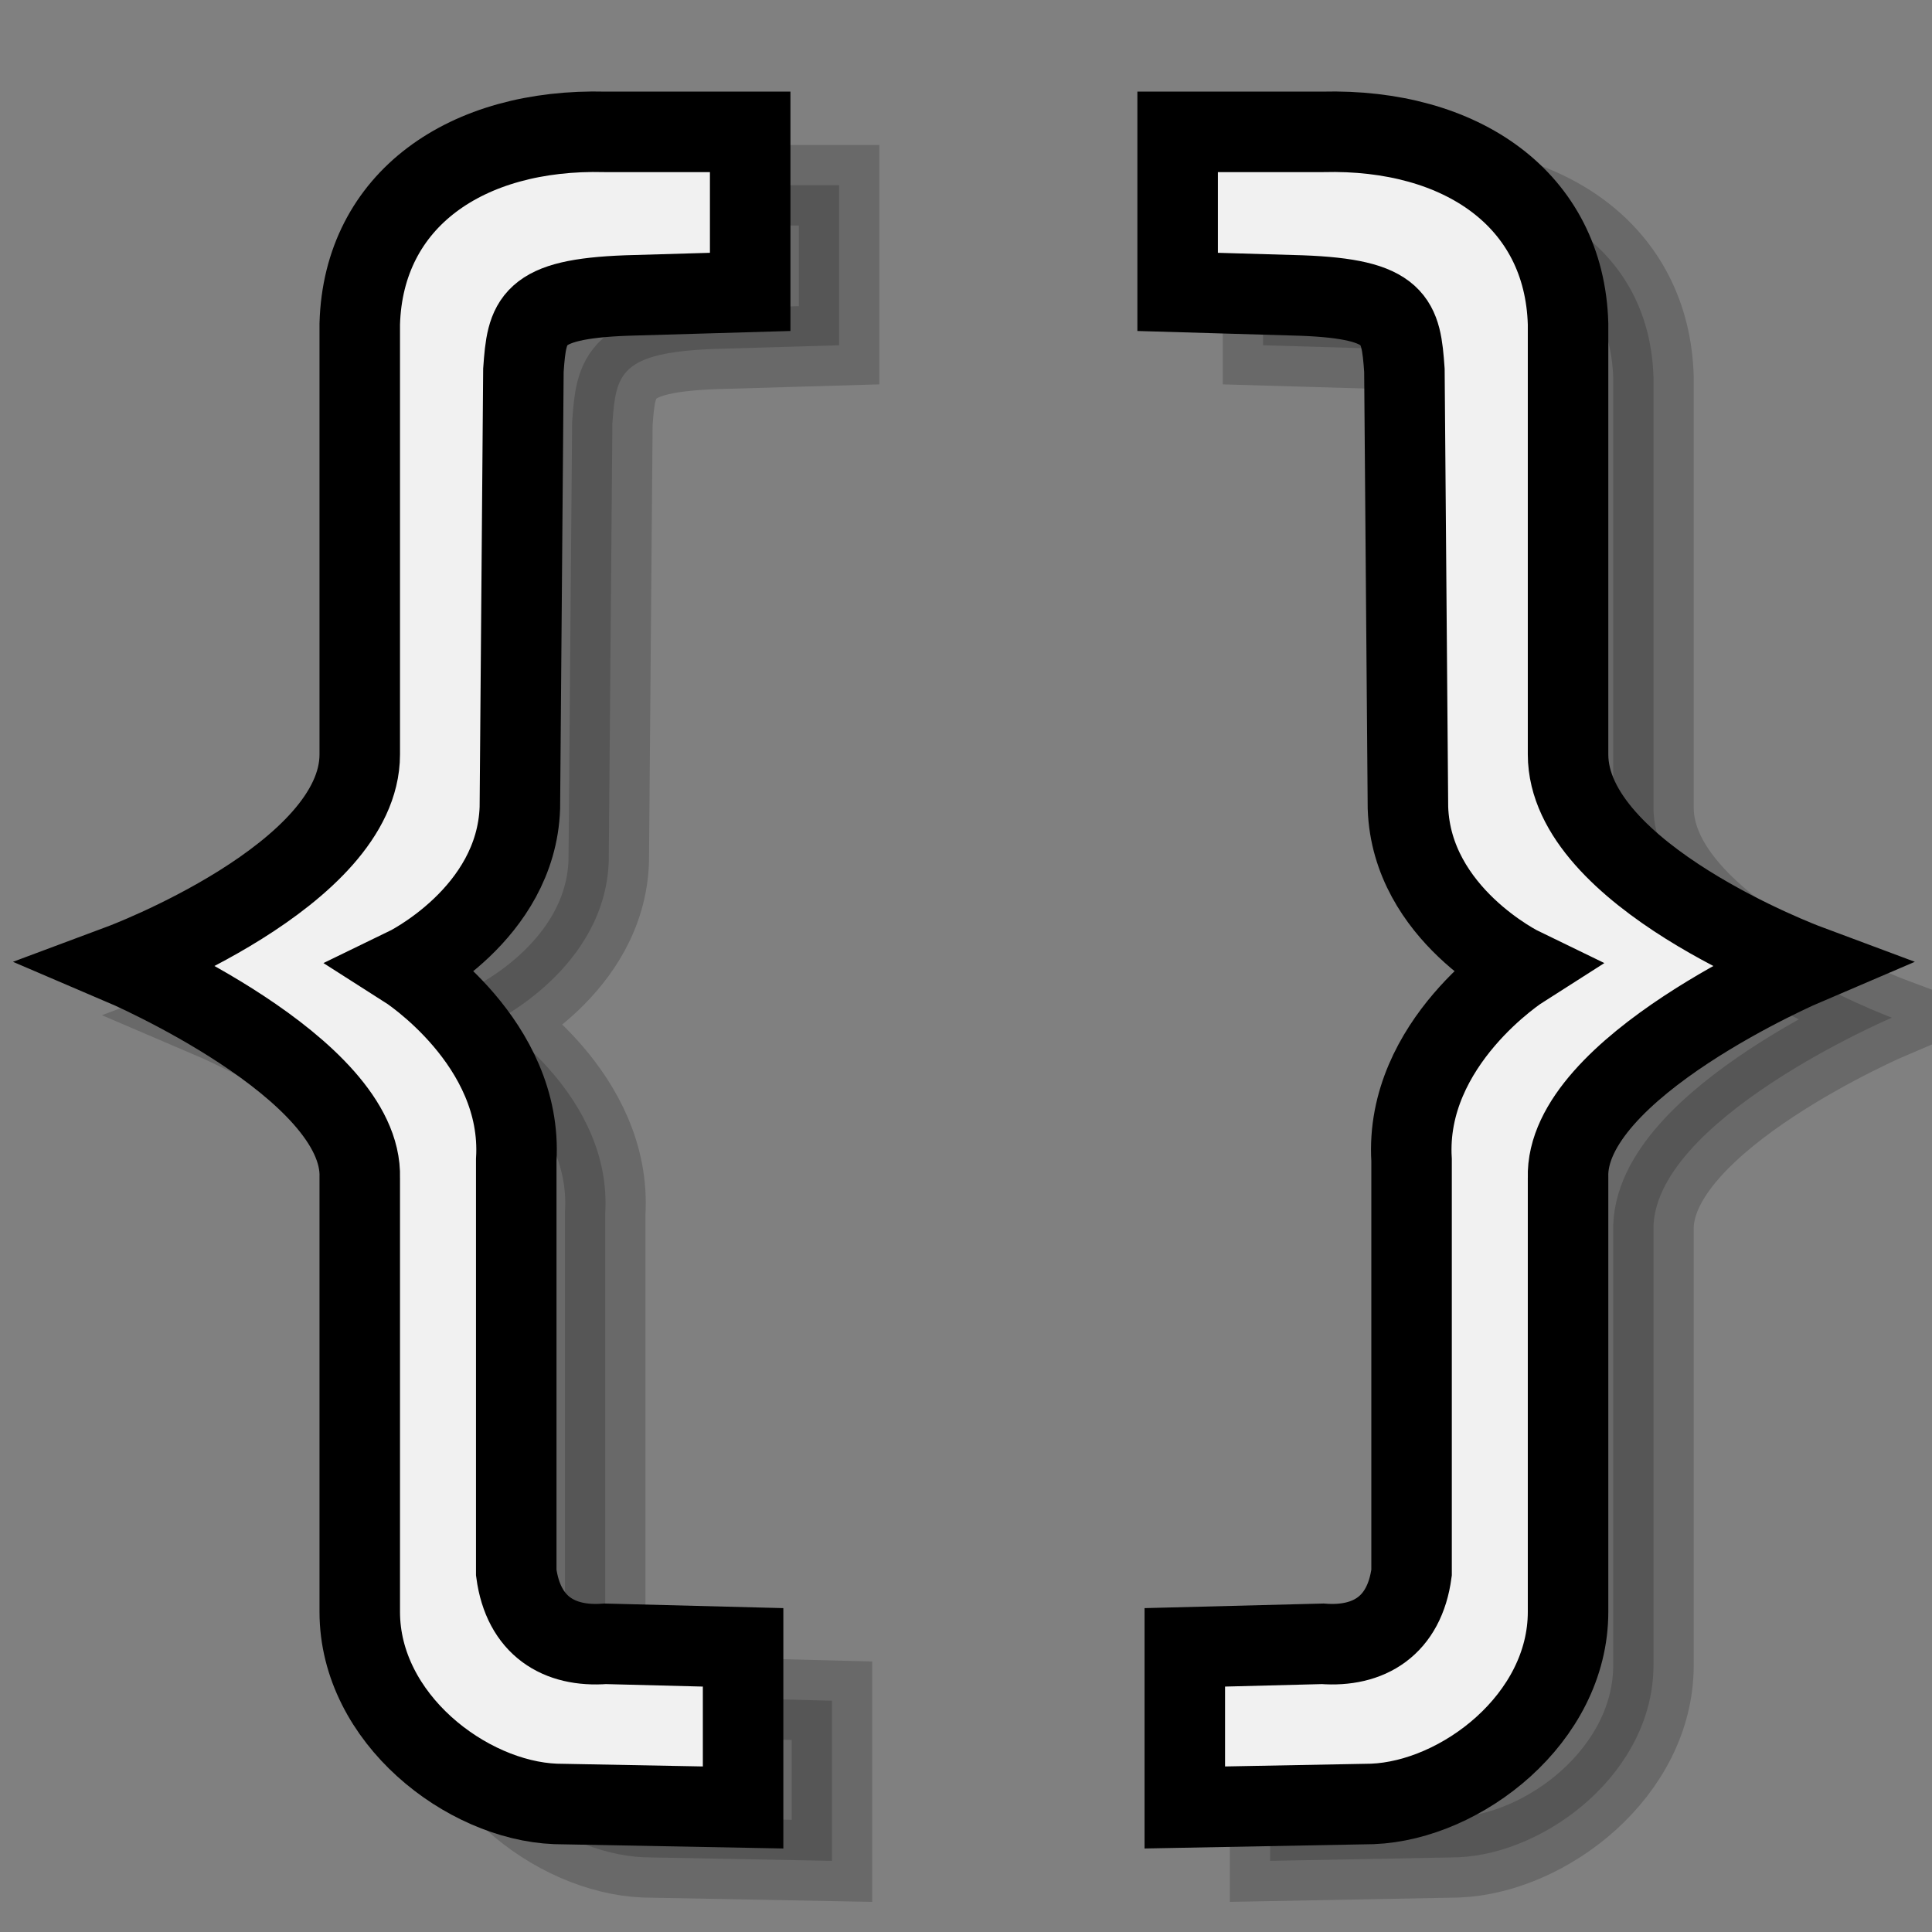
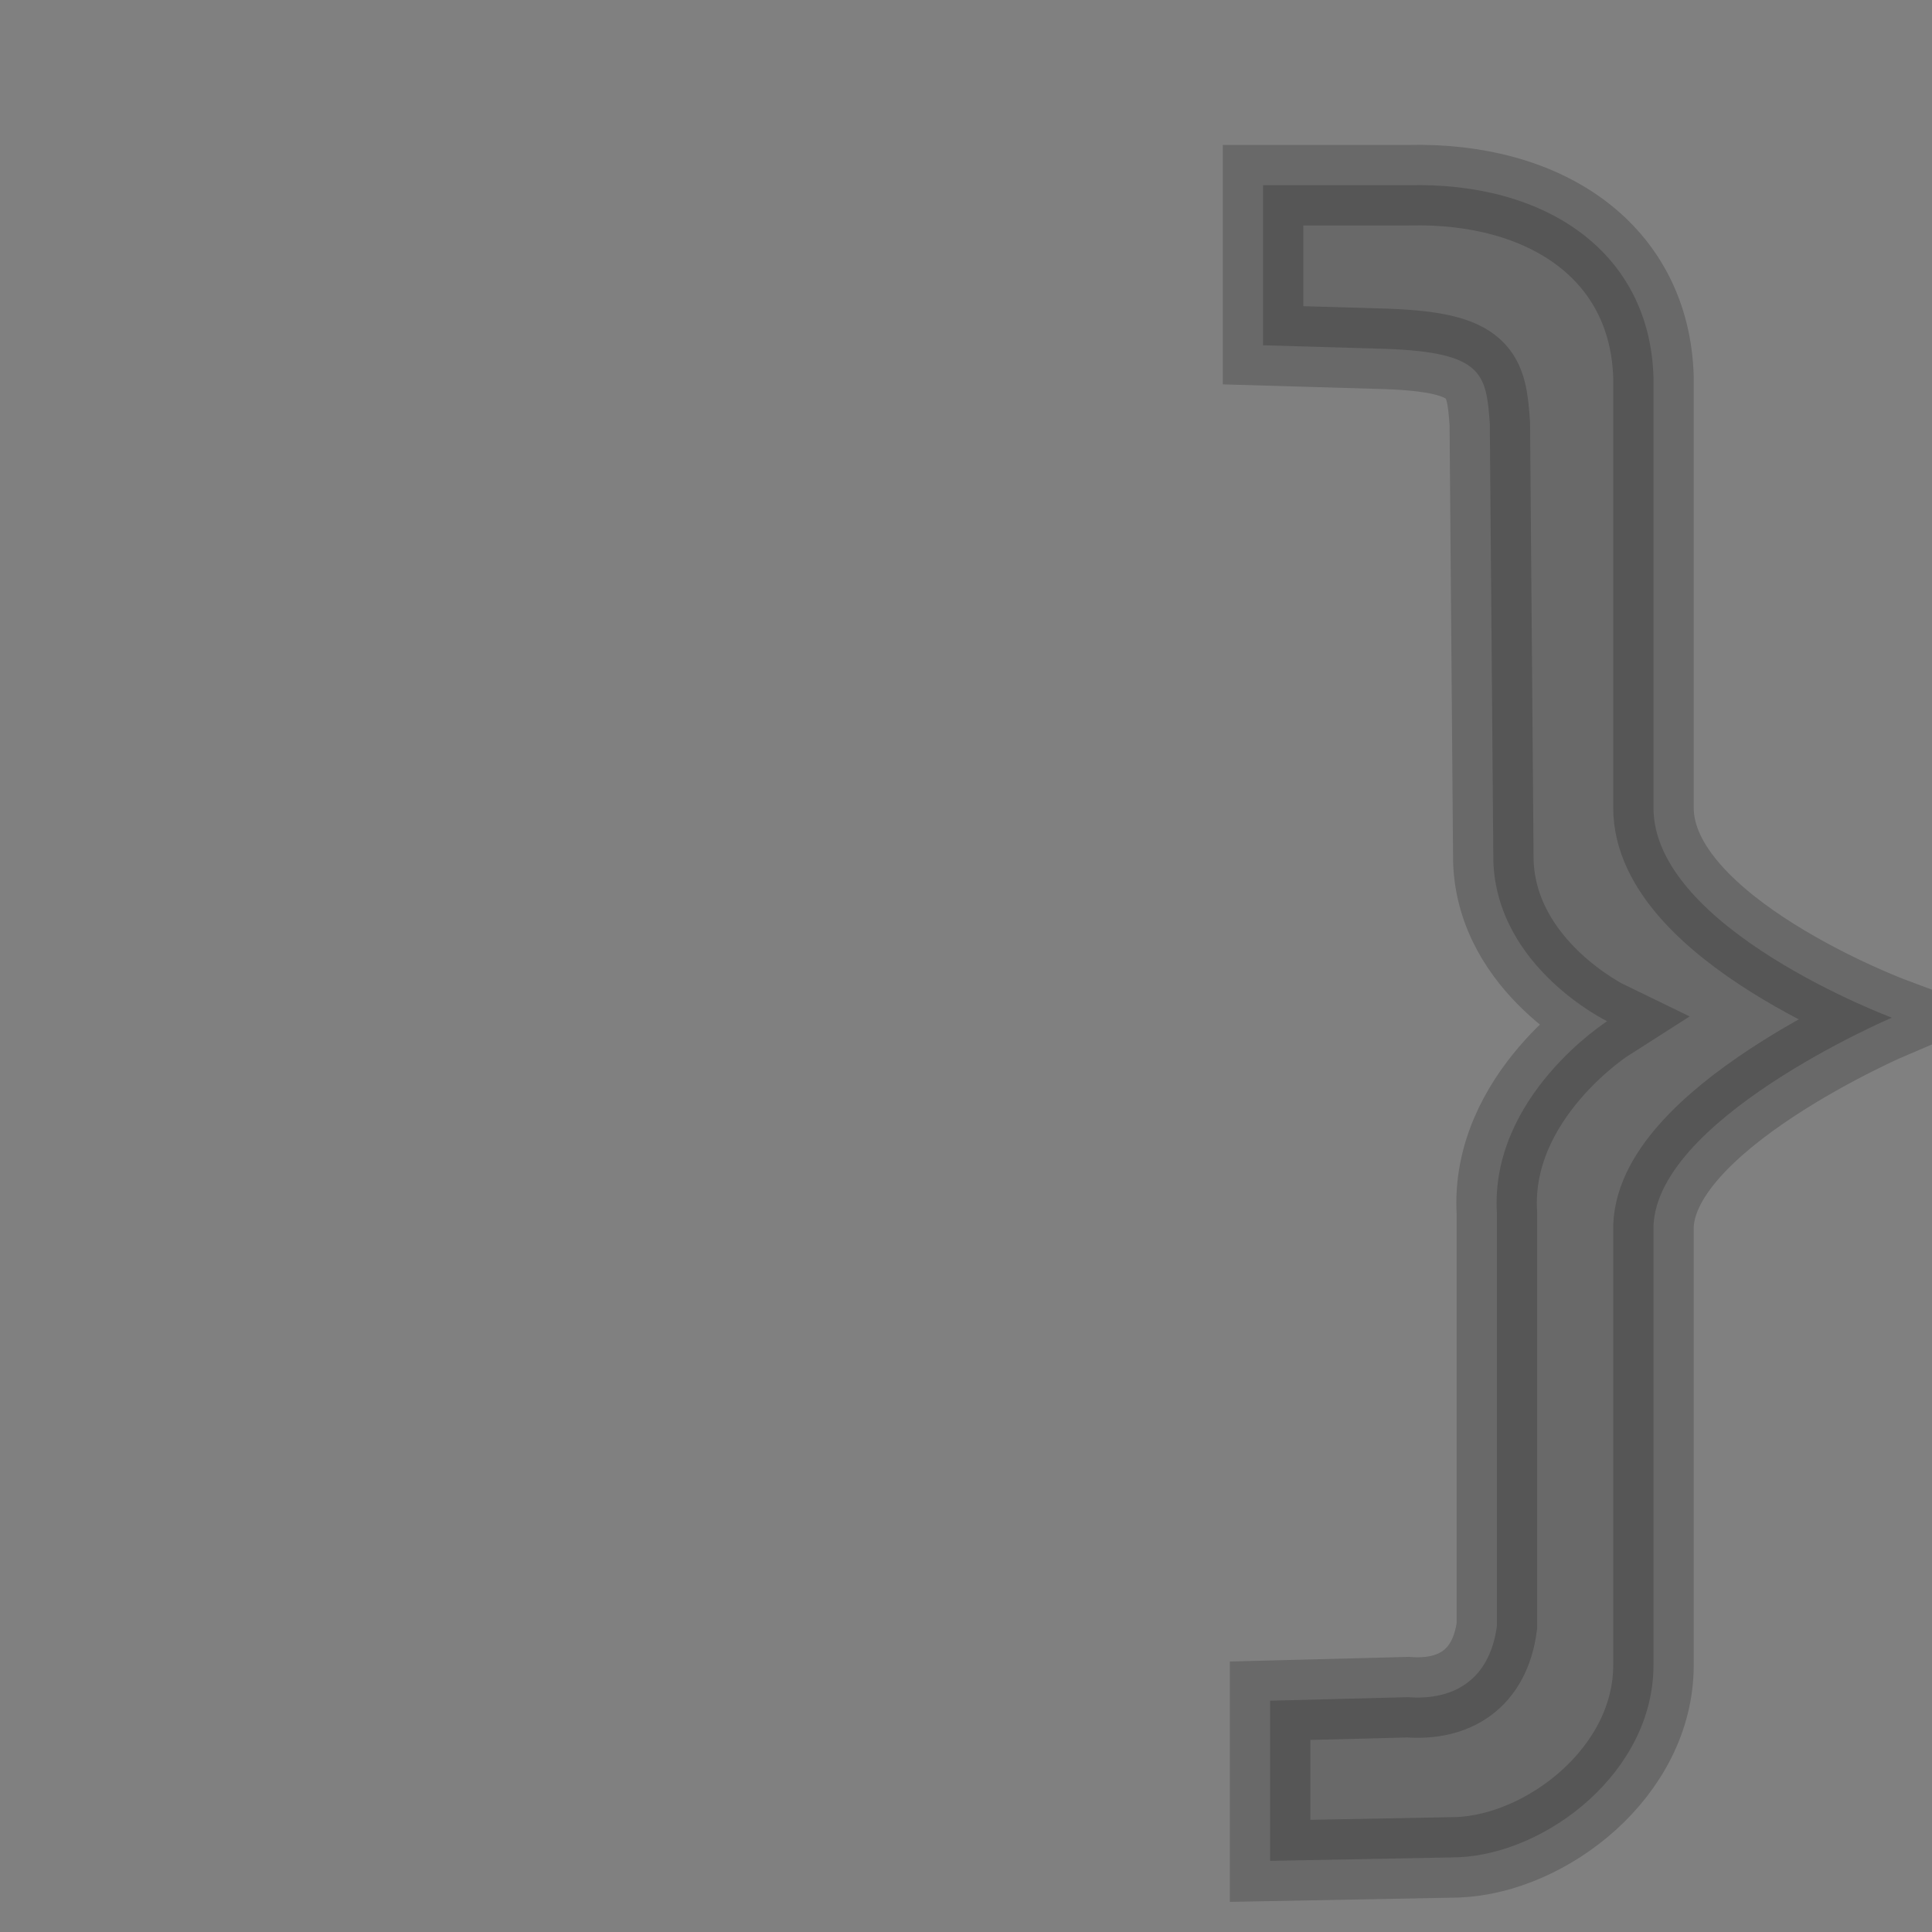
<svg xmlns="http://www.w3.org/2000/svg" xmlns:ns1="http://www.inkscape.org/namespaces/inkscape" xmlns:ns2="http://inkscape.sourceforge.net/DTD/sodipodi-0.dtd" xmlns:xlink="http://www.w3.org/1999/xlink" ns1:export-ydpi="82.500000" ns1:export-xdpi="82.500000" ns1:export-filename="/home/jimmac/Desktop/kde-uglies/lc_arrowshapes.circular-arrow.png" ns2:docname="lc_symbolshapes.brace-pair.svg" ns2:docbase="/home/jimmac/Desktop/kde-uglies" ns1:version="0.41+cvs" ns2:version="0.32" id="svg1288" height="24px" width="24px">
  <rect width="100%" height="100%" fill="#808080" stroke="none" />
  <defs id="defs3">
    <linearGradient id="linearGradient2533">
      <stop style="stop-color:#959595;stop-opacity:1;" offset="0" id="stop2535" />
      <stop style="stop-color:#f0f0f0;stop-opacity:1;" offset="1" id="stop2537" />
    </linearGradient>
    <linearGradient id="linearGradient2056" ns1:collect="always">
      <stop id="stop2058" offset="0" style="stop-color:#000000;stop-opacity:1;" />
      <stop id="stop2060" offset="1" style="stop-color:#000000;stop-opacity:0;" />
    </linearGradient>
    <linearGradient id="linearGradient2218">
      <stop id="stop2220" offset="0" style="stop-color:#b6b6b6;stop-opacity:1;" />
      <stop id="stop2222" offset="1" style="stop-color:#f0f0f0;stop-opacity:1;" />
    </linearGradient>
    <linearGradient gradientTransform="matrix(1.192,0,0,1.192,55.81,0.104)" gradientUnits="userSpaceOnUse" y2="19.5" x2="16.256" y1="4.391" x1="6.253" id="linearGradient2224" xlink:href="#linearGradient2218" ns1:collect="always" />
    <linearGradient ns1:collect="always" xlink:href="#linearGradient2218" id="linearGradient1321" gradientUnits="userSpaceOnUse" gradientTransform="matrix(1.192,0,0,1.192,26.81,0.104)" x1="-8.924" y1="11.125" x2="-14.099" y2="0.271" />
    <radialGradient gradientUnits="userSpaceOnUse" gradientTransform="matrix(1,0,0,0.632,1.223793e-16,7.184)" r="11.875" fy="19.5" fx="12.625" cy="19.5" cx="12.625" id="radialGradient2062" xlink:href="#linearGradient2056" ns1:collect="always" />
    <linearGradient ns1:collect="always" xlink:href="#linearGradient2218" id="linearGradient2229" gradientUnits="userSpaceOnUse" gradientTransform="matrix(1.192,0,0,1.192,65.824,0.104)" x1="6.253" y1="4.391" x2="16.256" y2="19.5" />
    <linearGradient ns1:collect="always" xlink:href="#linearGradient2218" id="linearGradient2527" gradientUnits="userSpaceOnUse" gradientTransform="matrix(1.192,0,0,1.192,81.324,-0.396)" x1="-42.779" y1="-7.008" x2="-33.971" y2="14.068" />
    <linearGradient ns1:collect="always" xlink:href="#linearGradient2218" id="linearGradient2529" gradientUnits="userSpaceOnUse" gradientTransform="matrix(1.113,0,0,1.113,78.17,0.631)" x1="6.253" y1="4.391" x2="16.256" y2="19.5" />
    <linearGradient ns1:collect="always" xlink:href="#linearGradient2533" id="linearGradient2531" gradientUnits="userSpaceOnUse" gradientTransform="matrix(1.192,0,0,1.192,80.824,-0.896)" x1="-32.398" y1="5.417" x2="-27.68" y2="22.247" />
    <linearGradient y2="13.46" x2="-51.141" y1="6.277" x1="-63.252" gradientTransform="matrix(1.192,0,-7.948847e-18,1.192,87.061,-11.575)" gradientUnits="userSpaceOnUse" id="linearGradient1331" xlink:href="#linearGradient2218" ns1:collect="always" />
    <linearGradient ns1:collect="always" xlink:href="#linearGradient2218" id="linearGradient2458" gradientUnits="userSpaceOnUse" gradientTransform="matrix(1.192,0,-7.948847e-18,1.192,87.061,-11.575)" x1="-63.252" y1="6.277" x2="-51.141" y2="13.46" />
    <linearGradient y2="13.46" x2="-51.141" y1="6.277" x1="-63.252" gradientTransform="matrix(1.317,0,-8.778773e-18,1.317,68.129,-13.899)" gradientUnits="userSpaceOnUse" id="linearGradient1455" xlink:href="#linearGradient2218" ns1:collect="always" />
    <linearGradient y2="13.46" x2="-51.141" y1="6.277" x1="-63.252" gradientTransform="matrix(1.317,0,-8.778773e-18,1.317,68.129,-13.899)" gradientUnits="userSpaceOnUse" id="linearGradient2252" xlink:href="#linearGradient2218" ns1:collect="always" />
  </defs>
  <ns2:namedview ns1:showpageshadow="false" ns1:window-y="371" ns1:window-x="236" ns1:window-height="793" ns1:window-width="927" ns1:document-units="px" ns1:grid-bbox="true" showgrid="false" ns1:current-layer="layer1" ns1:cy="21.179330" ns1:cx="13.305988" ns1:zoom="22.627417" ns1:pageshadow="2" ns1:pageopacity="0.0" borderopacity="0.196" bordercolor="#666666" pagecolor="#ffffff" id="base" />
  <g ns1:groupmode="layer" ns1:label="Layer 1" id="layer1">
-     <path style="opacity:0.183;fill:#000000;fill-opacity:1;fill-rule:evenodd;stroke:#000000;stroke-width:1px;stroke-linecap:butt;stroke-linejoin:miter;stroke-opacity:1" d="M 10.424,2.301 L 10.424,4.289 L 8.888,4.334 C 7.695,4.378 7.651,4.643 7.607,5.262 L 7.562,10.698 C 7.518,12.023 6.148,12.686 6.148,12.686 C 6.148,12.686 7.607,13.614 7.518,15.073 L 7.518,20.199 C 7.607,20.862 8.049,21.127 8.623,21.083 L 10.335,21.127 L 10.335,23.116 L 8.004,23.072 C 6.899,23.028 5.574,22.011 5.574,20.685 L 5.574,15.294 C 5.618,13.924 2.613,12.642 2.613,12.642 C 2.613,12.642 5.574,11.537 5.574,10.035 L 5.574,4.687 C 5.618,3.14 6.899,2.256 8.623,2.301 L 10.424,2.301 z " id="path2278" ns2:nodetypes="ccccccccccccccccccc" />
-     <path ns2:nodetypes="ccccccccccccccccccc" id="path2276" d="M 9.319,1.638 L 9.319,3.626 L 7.783,3.671 C 6.59,3.715 6.546,3.98 6.502,4.599 L 6.458,10.035 C 6.413,11.36 5.043,12.023 5.043,12.023 C 5.043,12.023 6.502,12.951 6.413,14.41 L 6.413,19.536 C 6.502,20.199 6.944,20.464 7.518,20.42 L 9.231,20.464 L 9.231,22.453 L 6.9,22.409 C 5.795,22.365 4.469,21.348 4.469,20.023 L 4.469,14.631 C 4.513,13.261 1.508,11.979 1.508,11.979 C 1.508,11.979 4.469,10.874 4.469,9.372 L 4.469,4.024 C 4.513,2.477 5.795,1.594 7.518,1.638 L 9.319,1.638 z " style="fill:#f1f1f1;fill-opacity:1;fill-rule:evenodd;stroke:#000000;stroke-width:1px;stroke-linecap:butt;stroke-linejoin:miter;stroke-opacity:1" />
    <path ns2:nodetypes="ccccccccccccccccccc" id="path2280" d="M 15.69,2.301 L 15.69,4.289 L 17.225,4.334 C 18.419,4.378 18.463,4.643 18.507,5.262 L 18.551,10.698 C 18.595,12.023 19.965,12.686 19.965,12.686 C 19.965,12.686 18.507,13.614 18.595,15.073 L 18.595,20.199 C 18.507,20.862 18.065,21.127 17.49,21.083 L 15.778,21.127 L 15.778,23.116 L 18.109,23.072 C 19.214,23.028 20.54,22.011 20.54,20.685 L 20.54,15.294 C 20.496,13.924 23.501,12.642 23.501,12.642 C 23.501,12.642 20.54,11.537 20.54,10.035 L 20.54,4.687 C 20.496,3.14 19.214,2.256 17.49,2.301 L 15.69,2.301 z " style="opacity:0.183;fill:#000000;fill-opacity:1;fill-rule:evenodd;stroke:#000000;stroke-width:1px;stroke-linecap:butt;stroke-linejoin:miter;stroke-opacity:1" />
-     <path style="fill:#f1f1f1;fill-opacity:1;fill-rule:evenodd;stroke:#000000;stroke-width:1px;stroke-linecap:butt;stroke-linejoin:miter;stroke-opacity:1" d="M 14.629,1.638 L 14.629,3.626 L 16.165,3.671 C 17.358,3.715 17.402,3.98 17.446,4.599 L 17.49,10.035 C 17.535,11.36 18.905,12.023 18.905,12.023 C 18.905,12.023 17.446,12.951 17.535,14.41 L 17.535,19.536 C 17.446,20.199 17.004,20.464 16.43,20.42 L 14.718,20.464 L 14.718,22.453 L 17.049,22.409 C 18.153,22.365 19.479,21.348 19.479,20.023 L 19.479,14.631 C 19.435,13.261 22.44,11.979 22.44,11.979 C 22.44,11.979 19.479,10.874 19.479,9.372 L 19.479,4.024 C 19.435,2.477 18.153,1.594 16.43,1.638 L 14.629,1.638 z " id="path2282" ns2:nodetypes="ccccccccccccccccccc" />
  </g>
</svg>